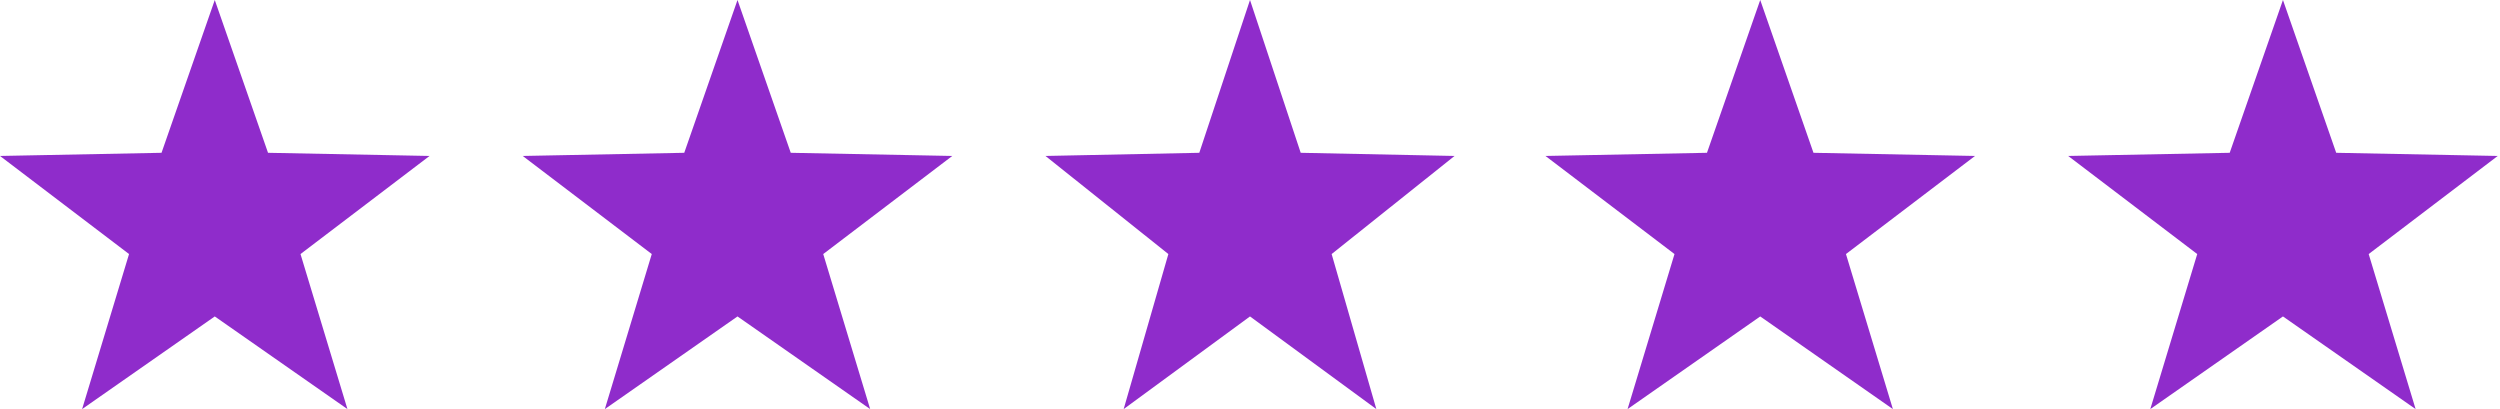
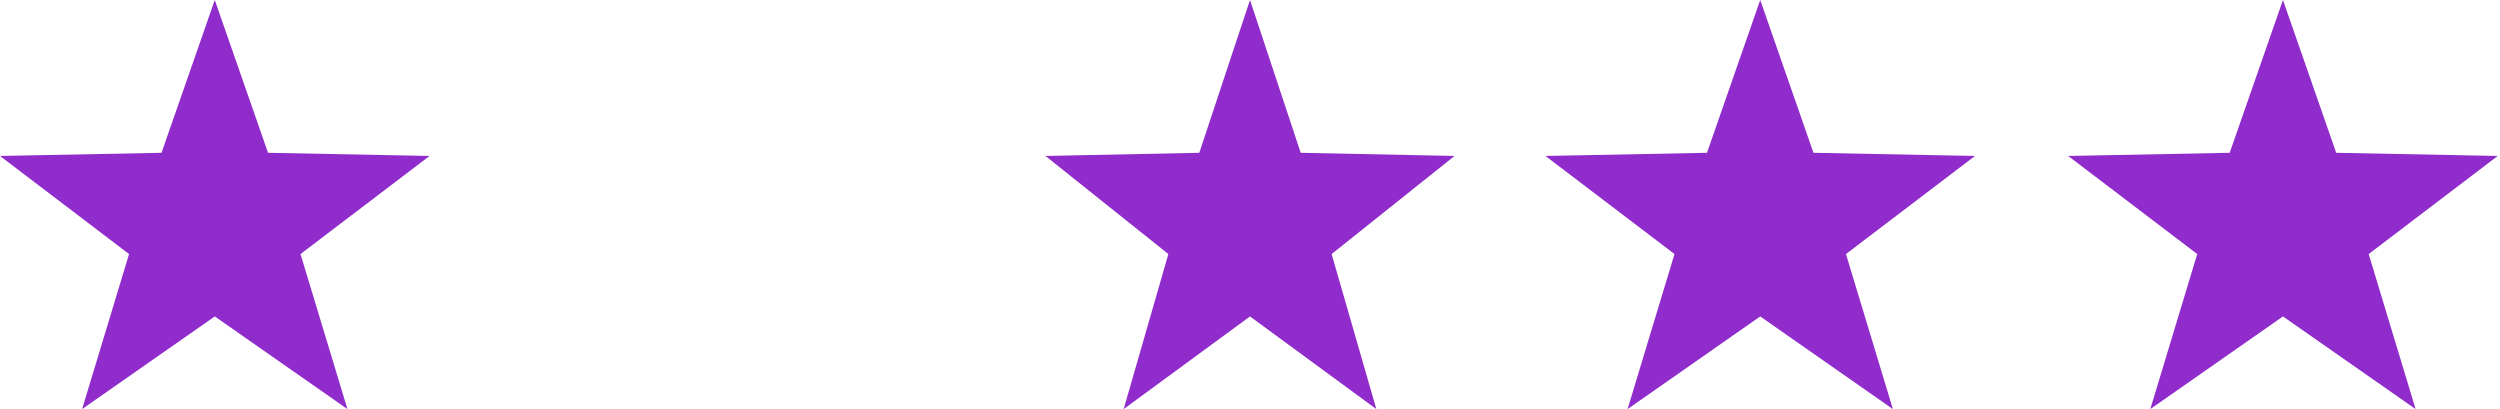
<svg xmlns="http://www.w3.org/2000/svg" width="110" height="18" viewBox="0 0 110 18" fill="none">
  <path d="M9.45 0L11.793 6.723L18.9 6.862L13.222 11.178L15.287 18L9.45 13.923L3.613 18L5.678 11.178L0 6.862L7.107 6.723L9.45 0Z" fill="#8F2CCB" />
  <path d="M55 0L57.231 6.723L64 6.862L58.592 11.178L60.559 18L55 13.923L49.441 18L51.408 11.178L46 6.862L52.769 6.723L55 0Z" fill="#8F2CCB" />
-   <path d="M32.45 0L34.793 6.723L41.9 6.862L36.222 11.178L38.287 18L32.45 13.923L26.613 18L28.678 11.178L23 6.862L30.107 6.723L32.45 0Z" fill="#8F2CCB" />
  <path d="M77.45 0L79.793 6.723L86.9 6.862L81.222 11.178L83.287 18L77.45 13.923L71.613 18L73.678 11.178L68 6.862L75.107 6.723L77.45 0Z" fill="#8F2CCB" />
  <path d="M100.45 0L102.793 6.723L109.9 6.862L104.222 11.178L106.287 18L100.45 13.923L94.613 18L96.678 11.178L91 6.862L98.107 6.723L100.45 0Z" fill="#8F2CCB" />
</svg>